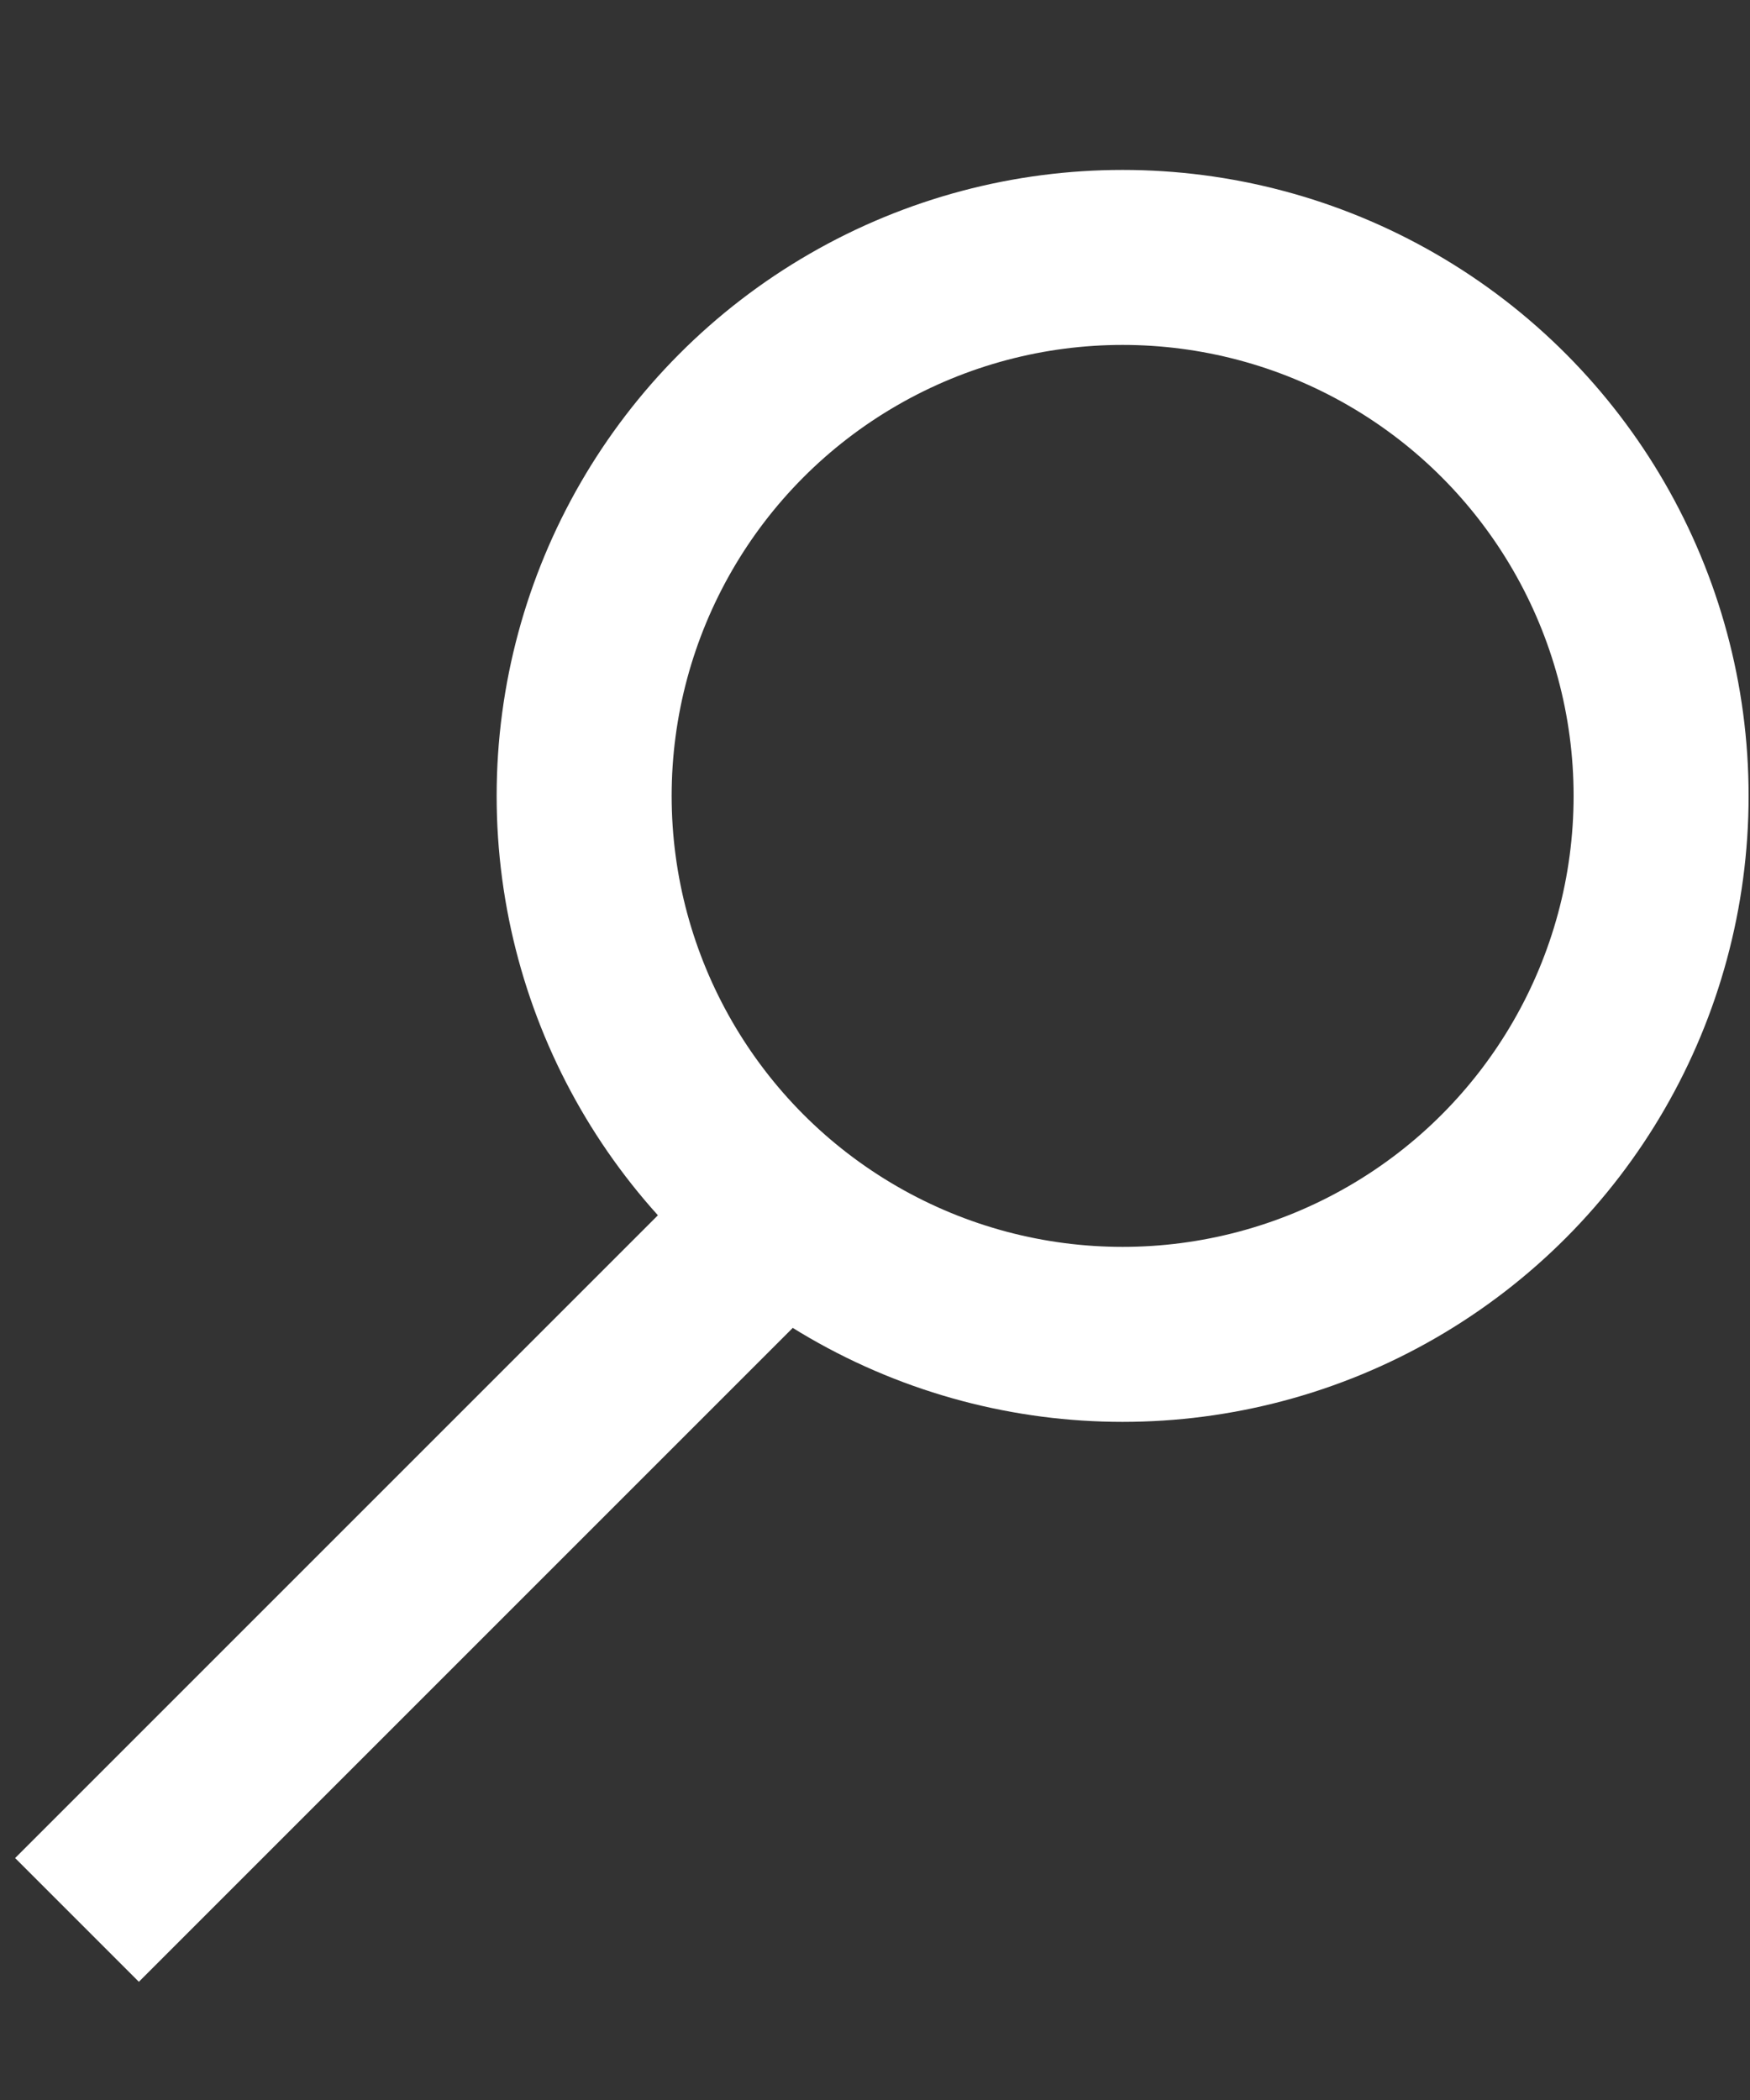
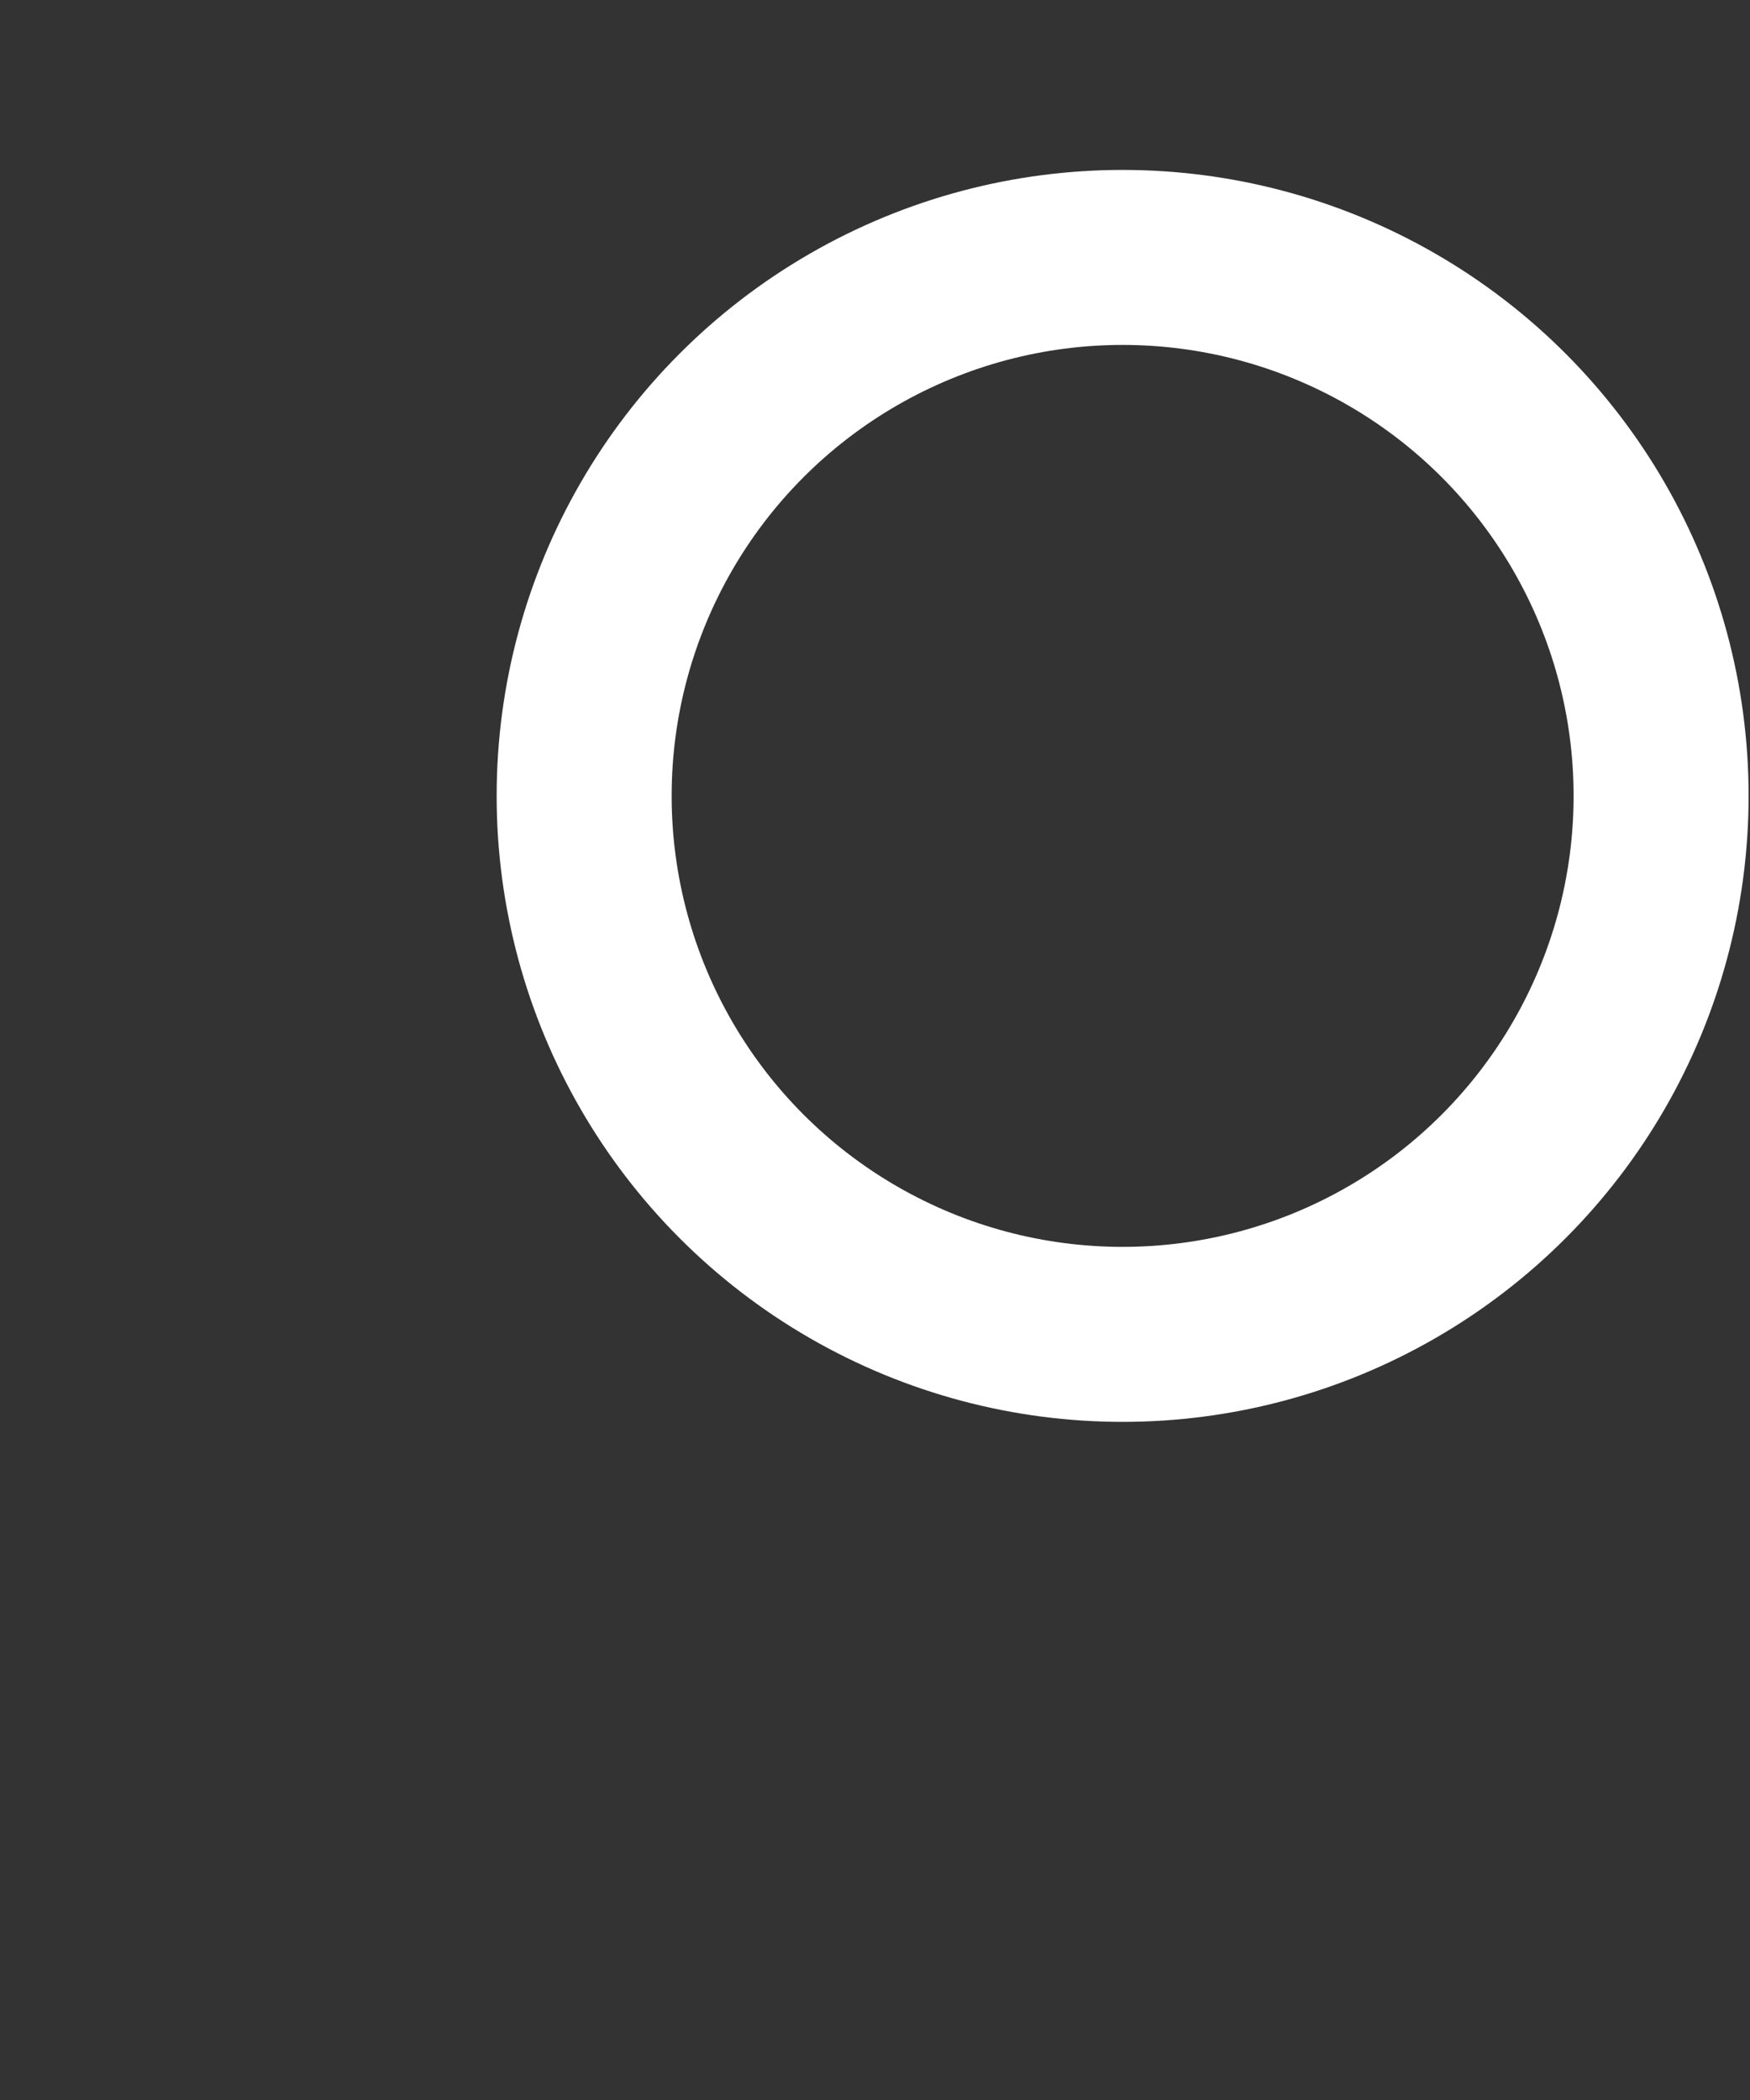
<svg xmlns="http://www.w3.org/2000/svg" width="10" height="12" viewBox="0 0 10 12" fill="none">
  <rect x="0" y="0" width="10" height="12" fill="#333333" stroke="none" />
  <circle cx="6.415" cy="4.548" r="3.077" stroke="white" />
-   <path d="M4.182 7.229L0.44 10.971" stroke="white" />
</svg>